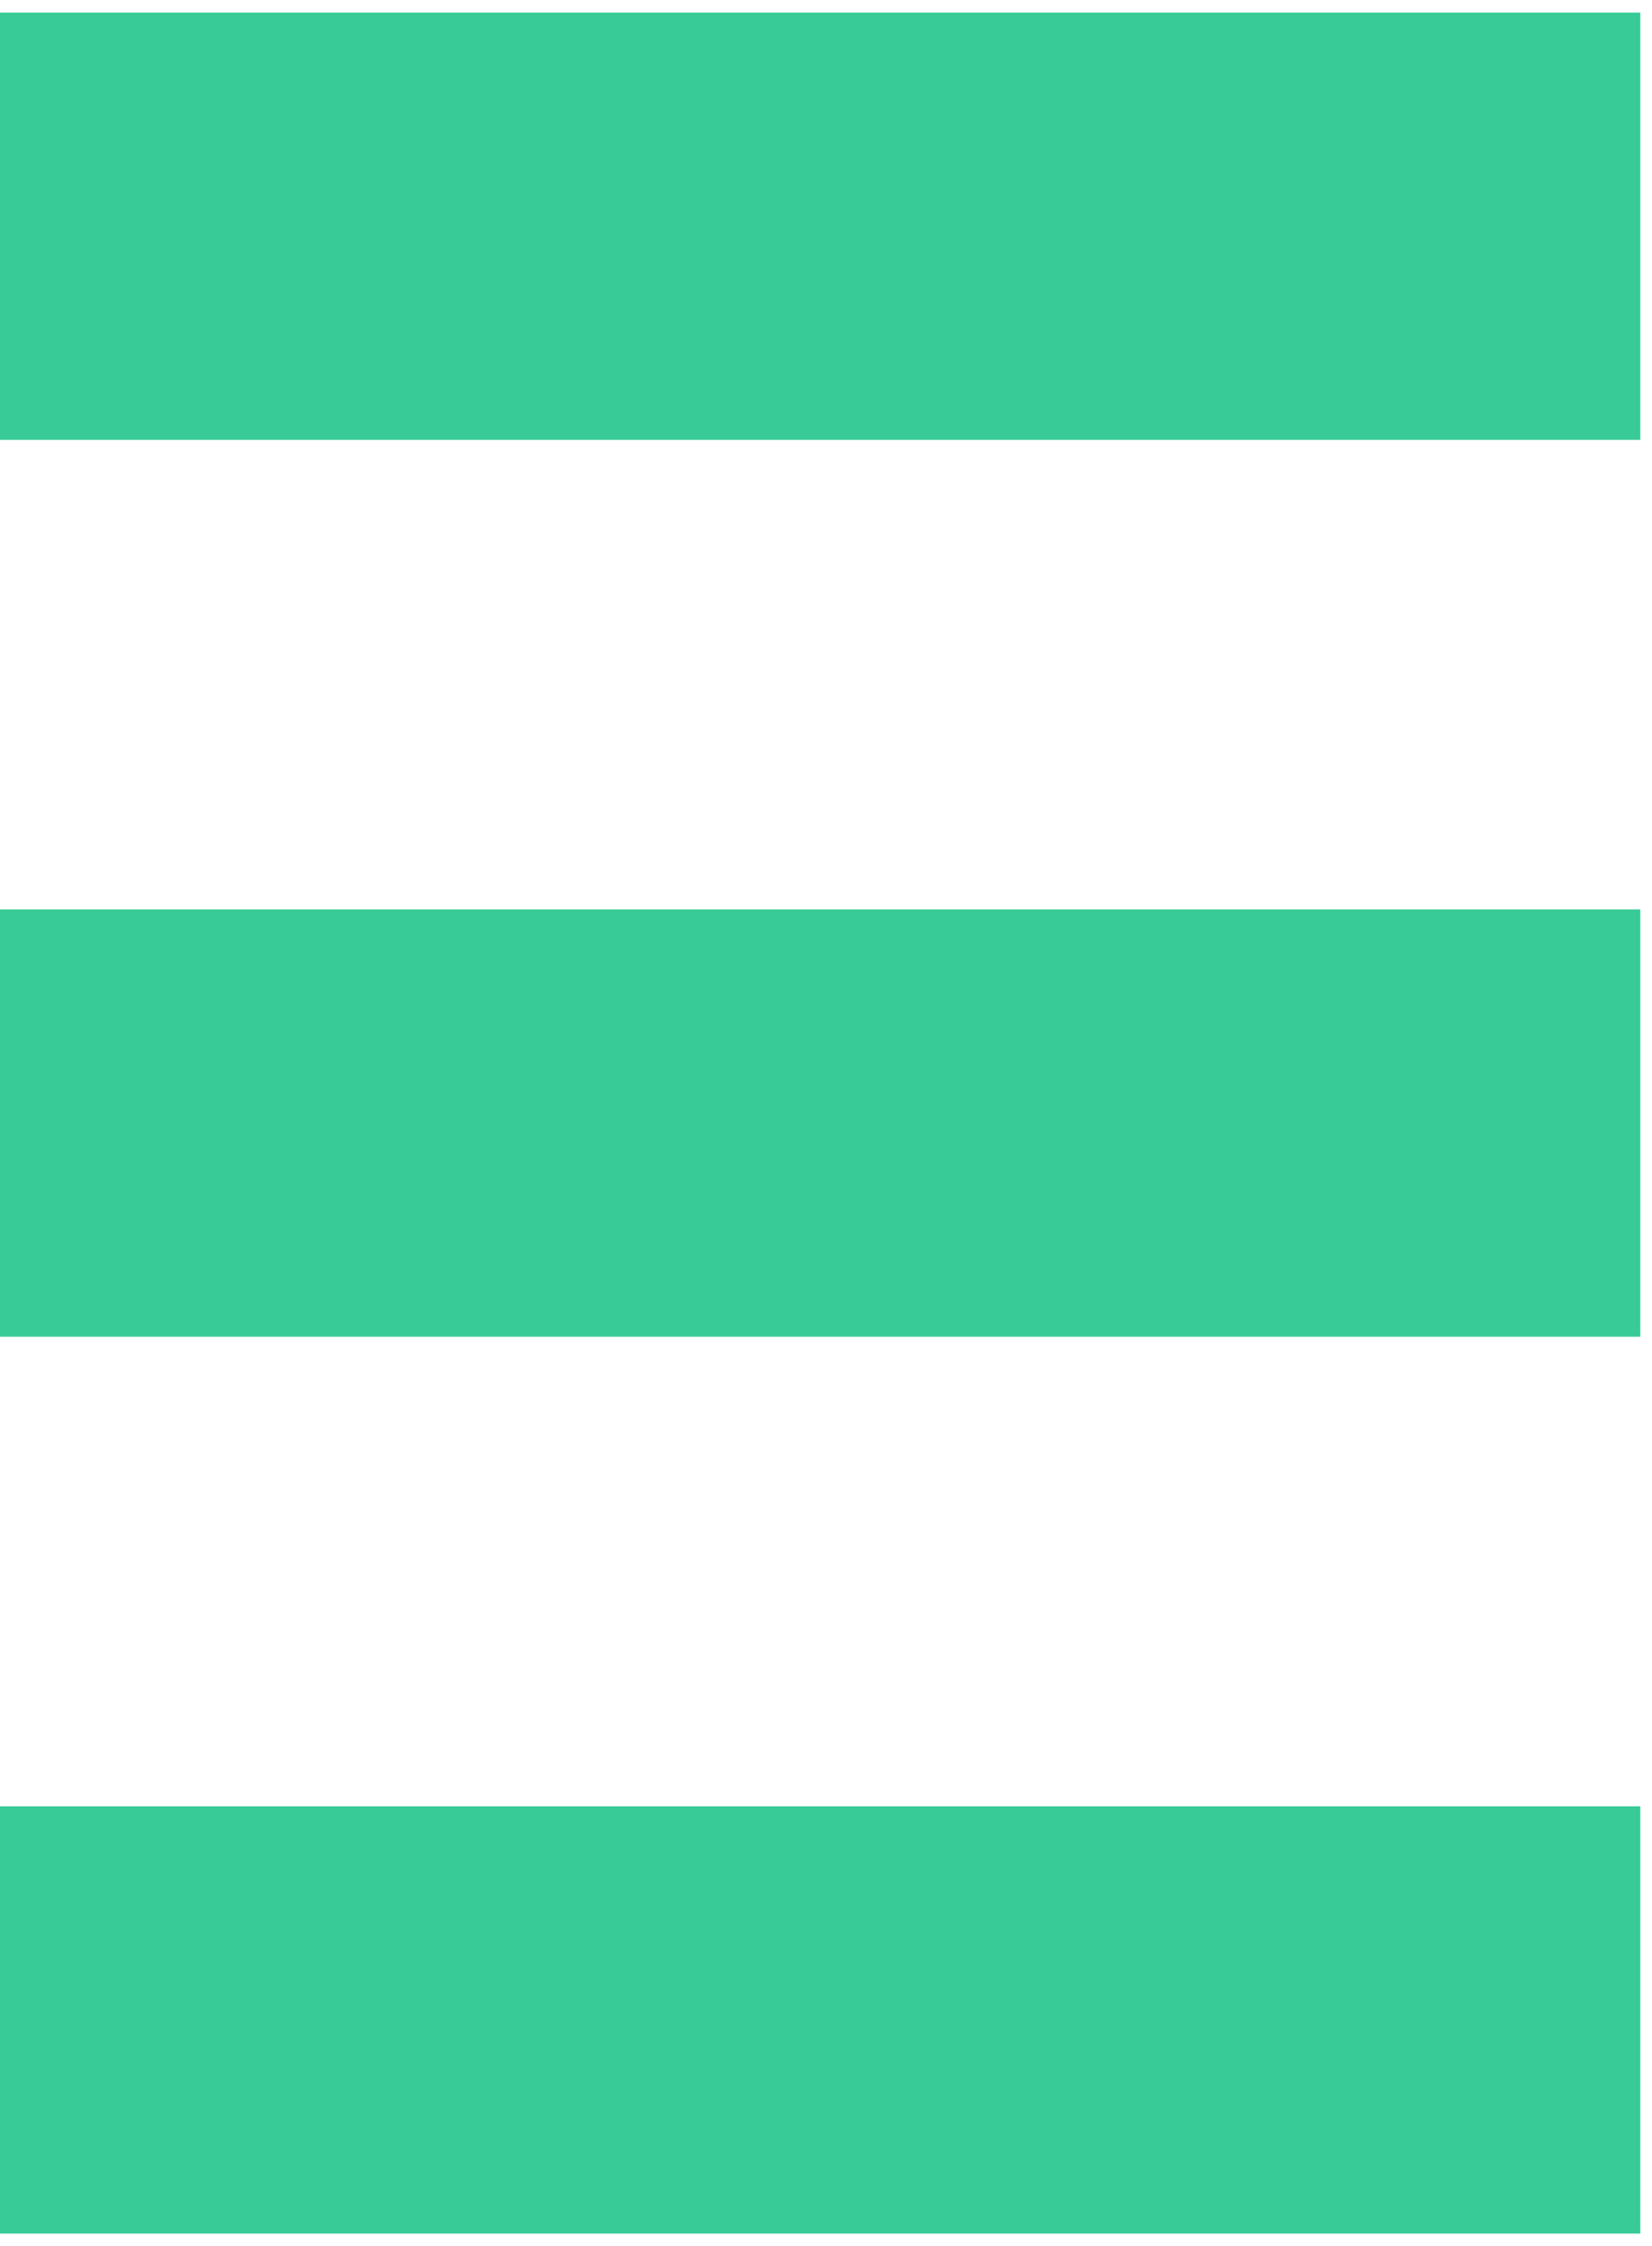
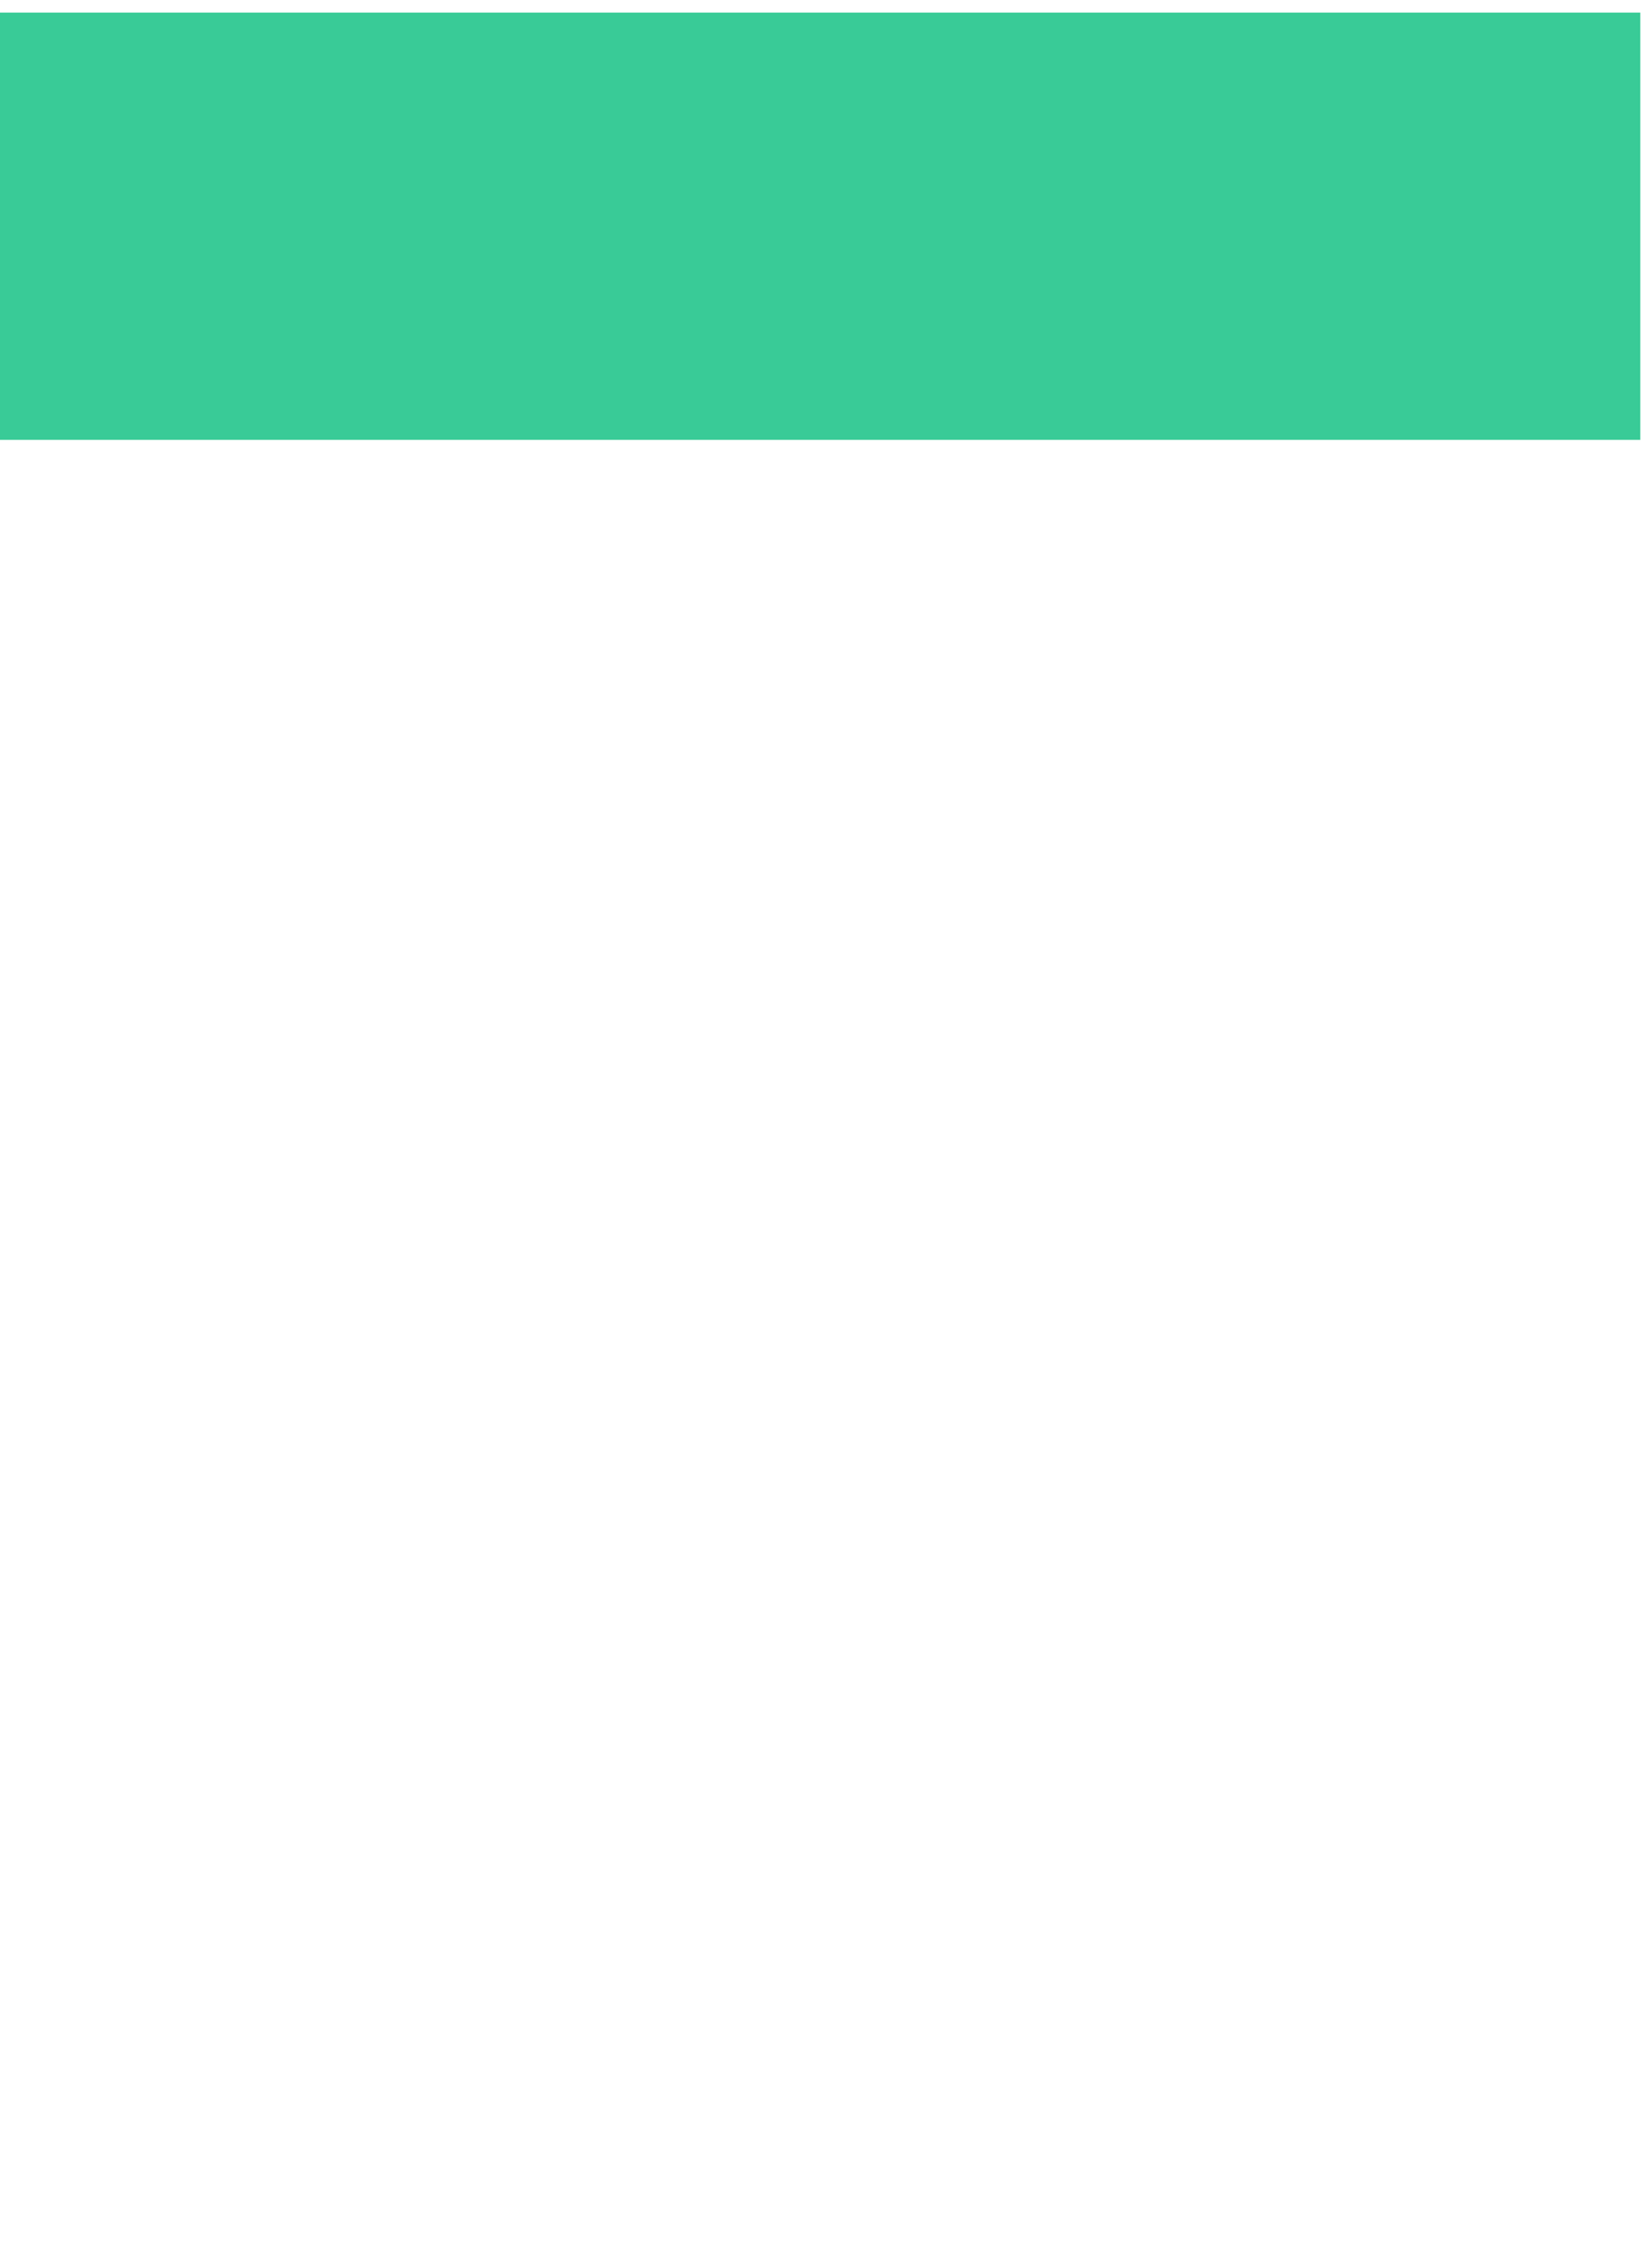
<svg xmlns="http://www.w3.org/2000/svg" width="103" height="140" viewBox="0 0 103 140" fill="none">
-   <path fill-rule="evenodd" clip-rule="evenodd" d="M102.272 83.322H0V56.688H102.272V83.322Z" fill="#39CB97" />
  <path fill-rule="evenodd" clip-rule="evenodd" d="M102.272 27.419H0V0.786H102.272V27.419Z" fill="#39CB97" />
-   <path fill-rule="evenodd" clip-rule="evenodd" d="M102.272 139.224H0V112.591H102.272V139.224Z" fill="#39CB97" />
</svg>